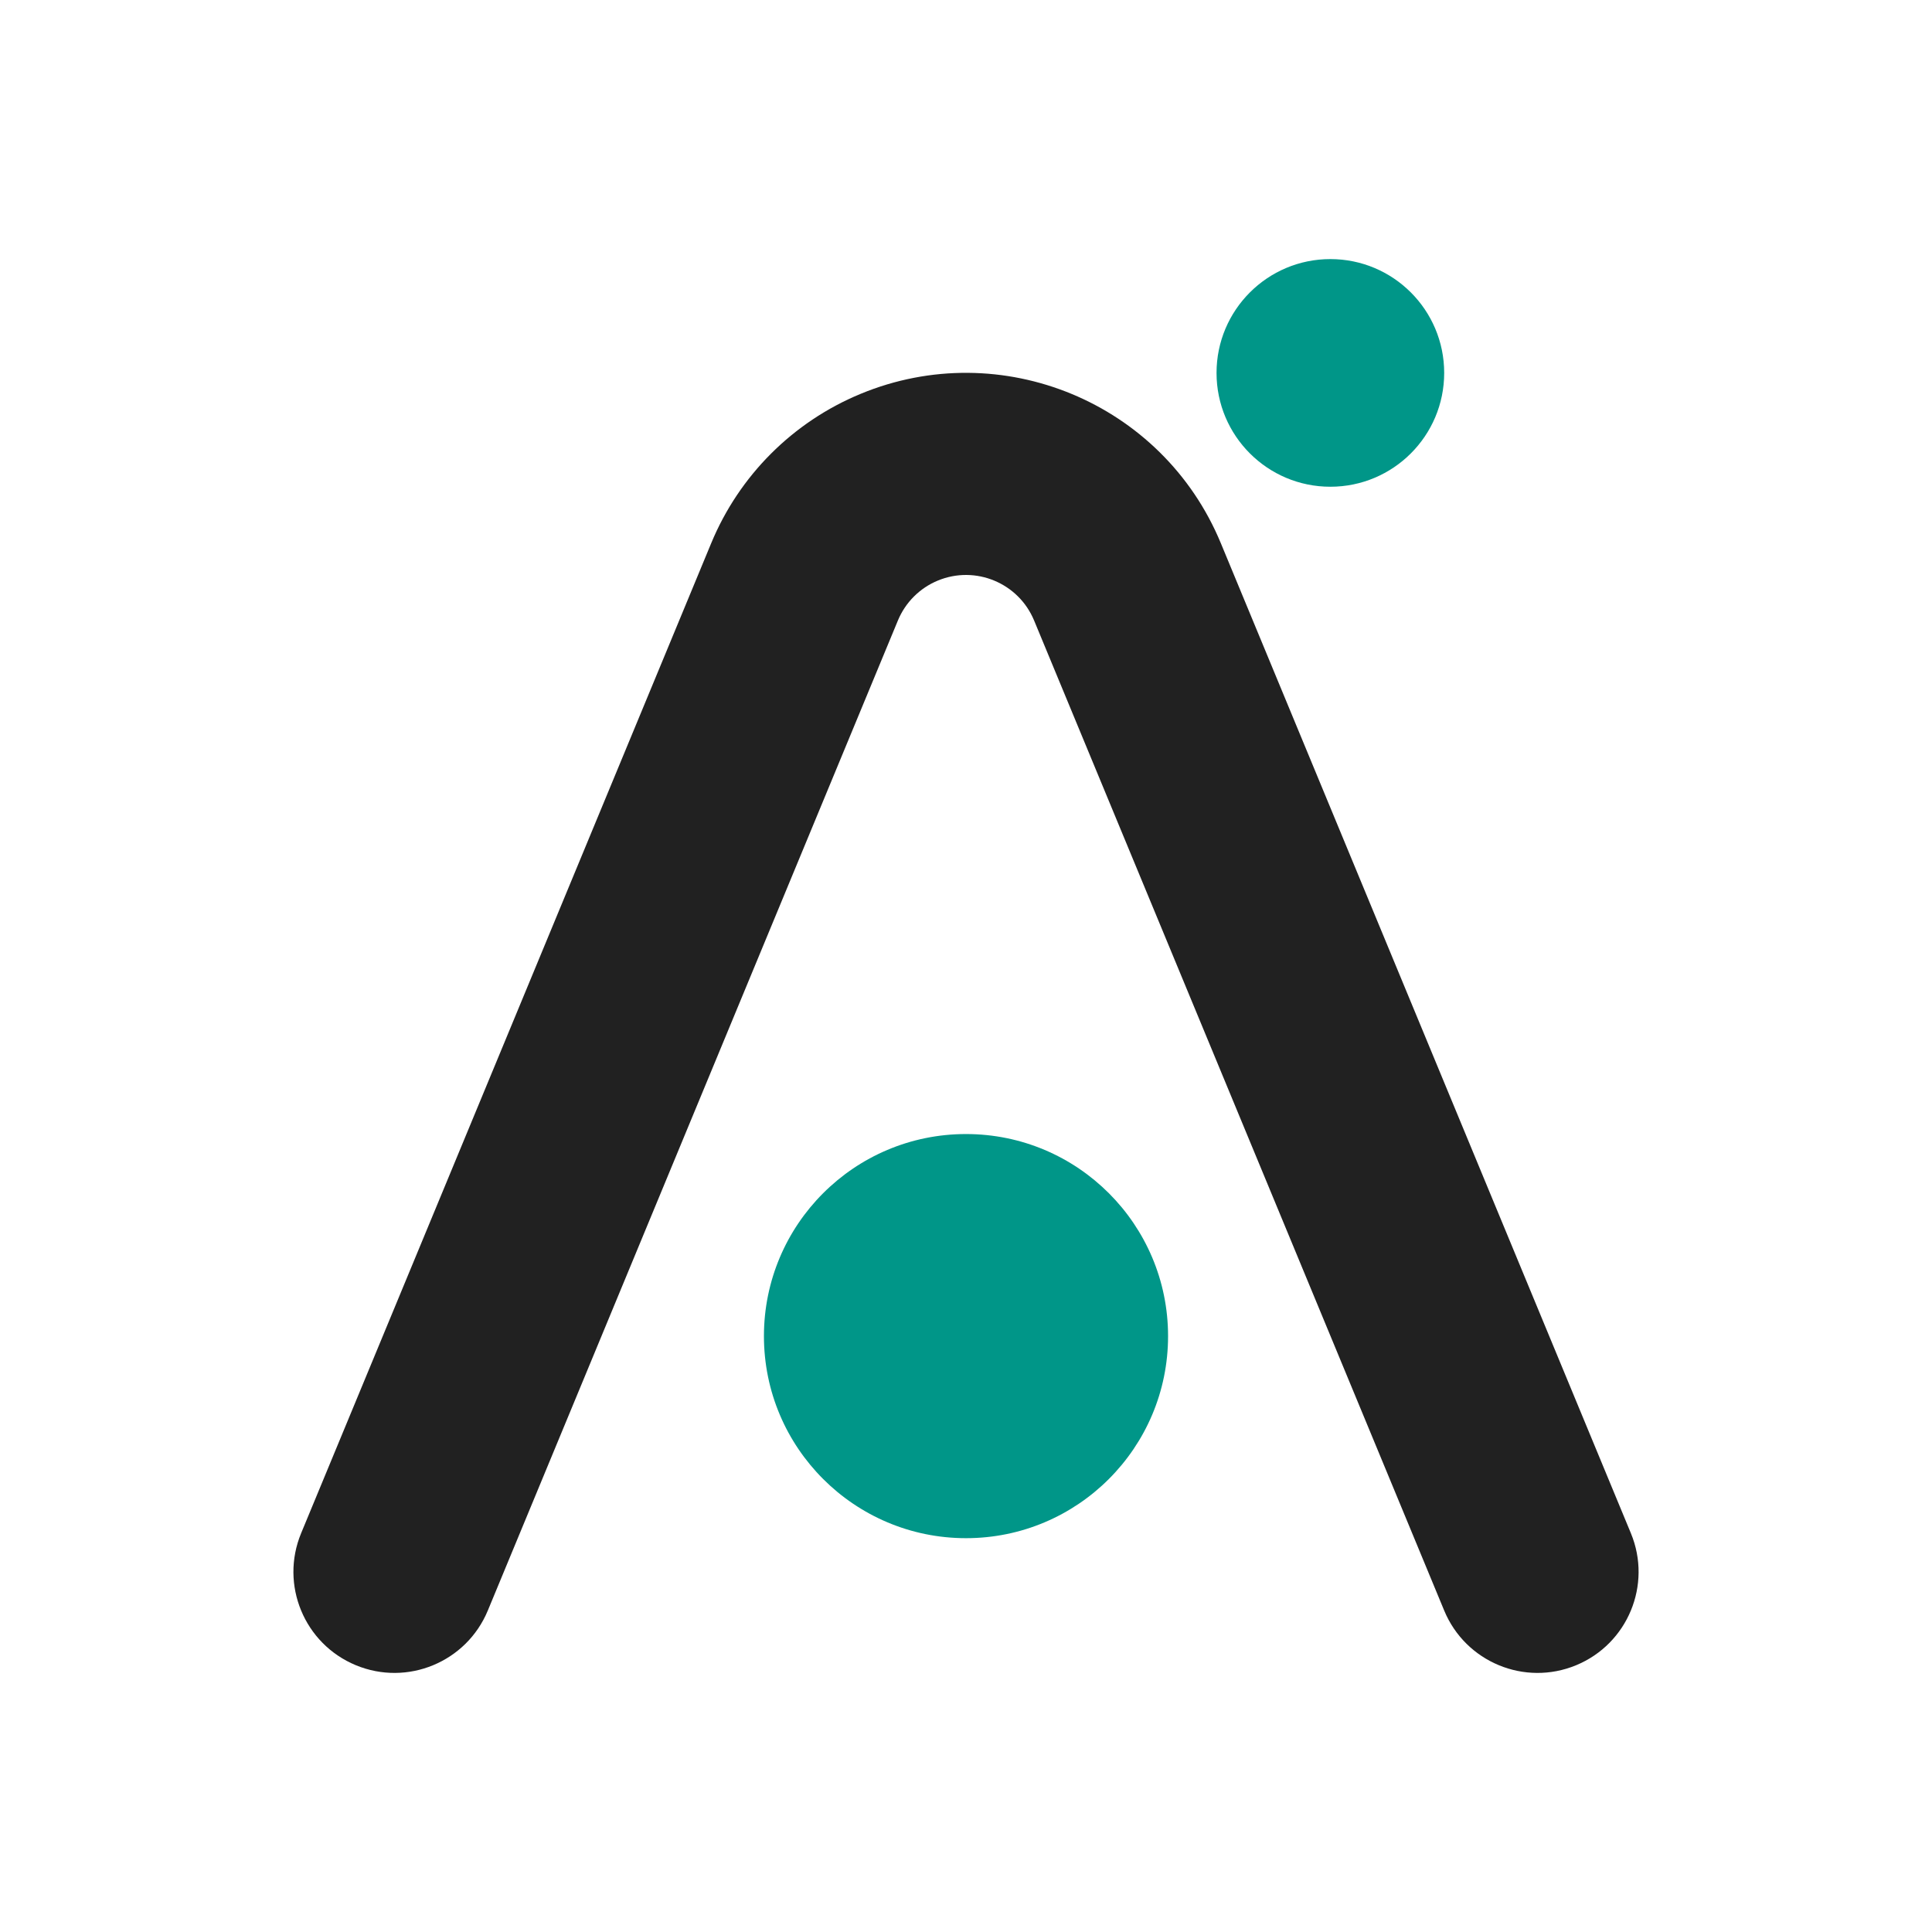
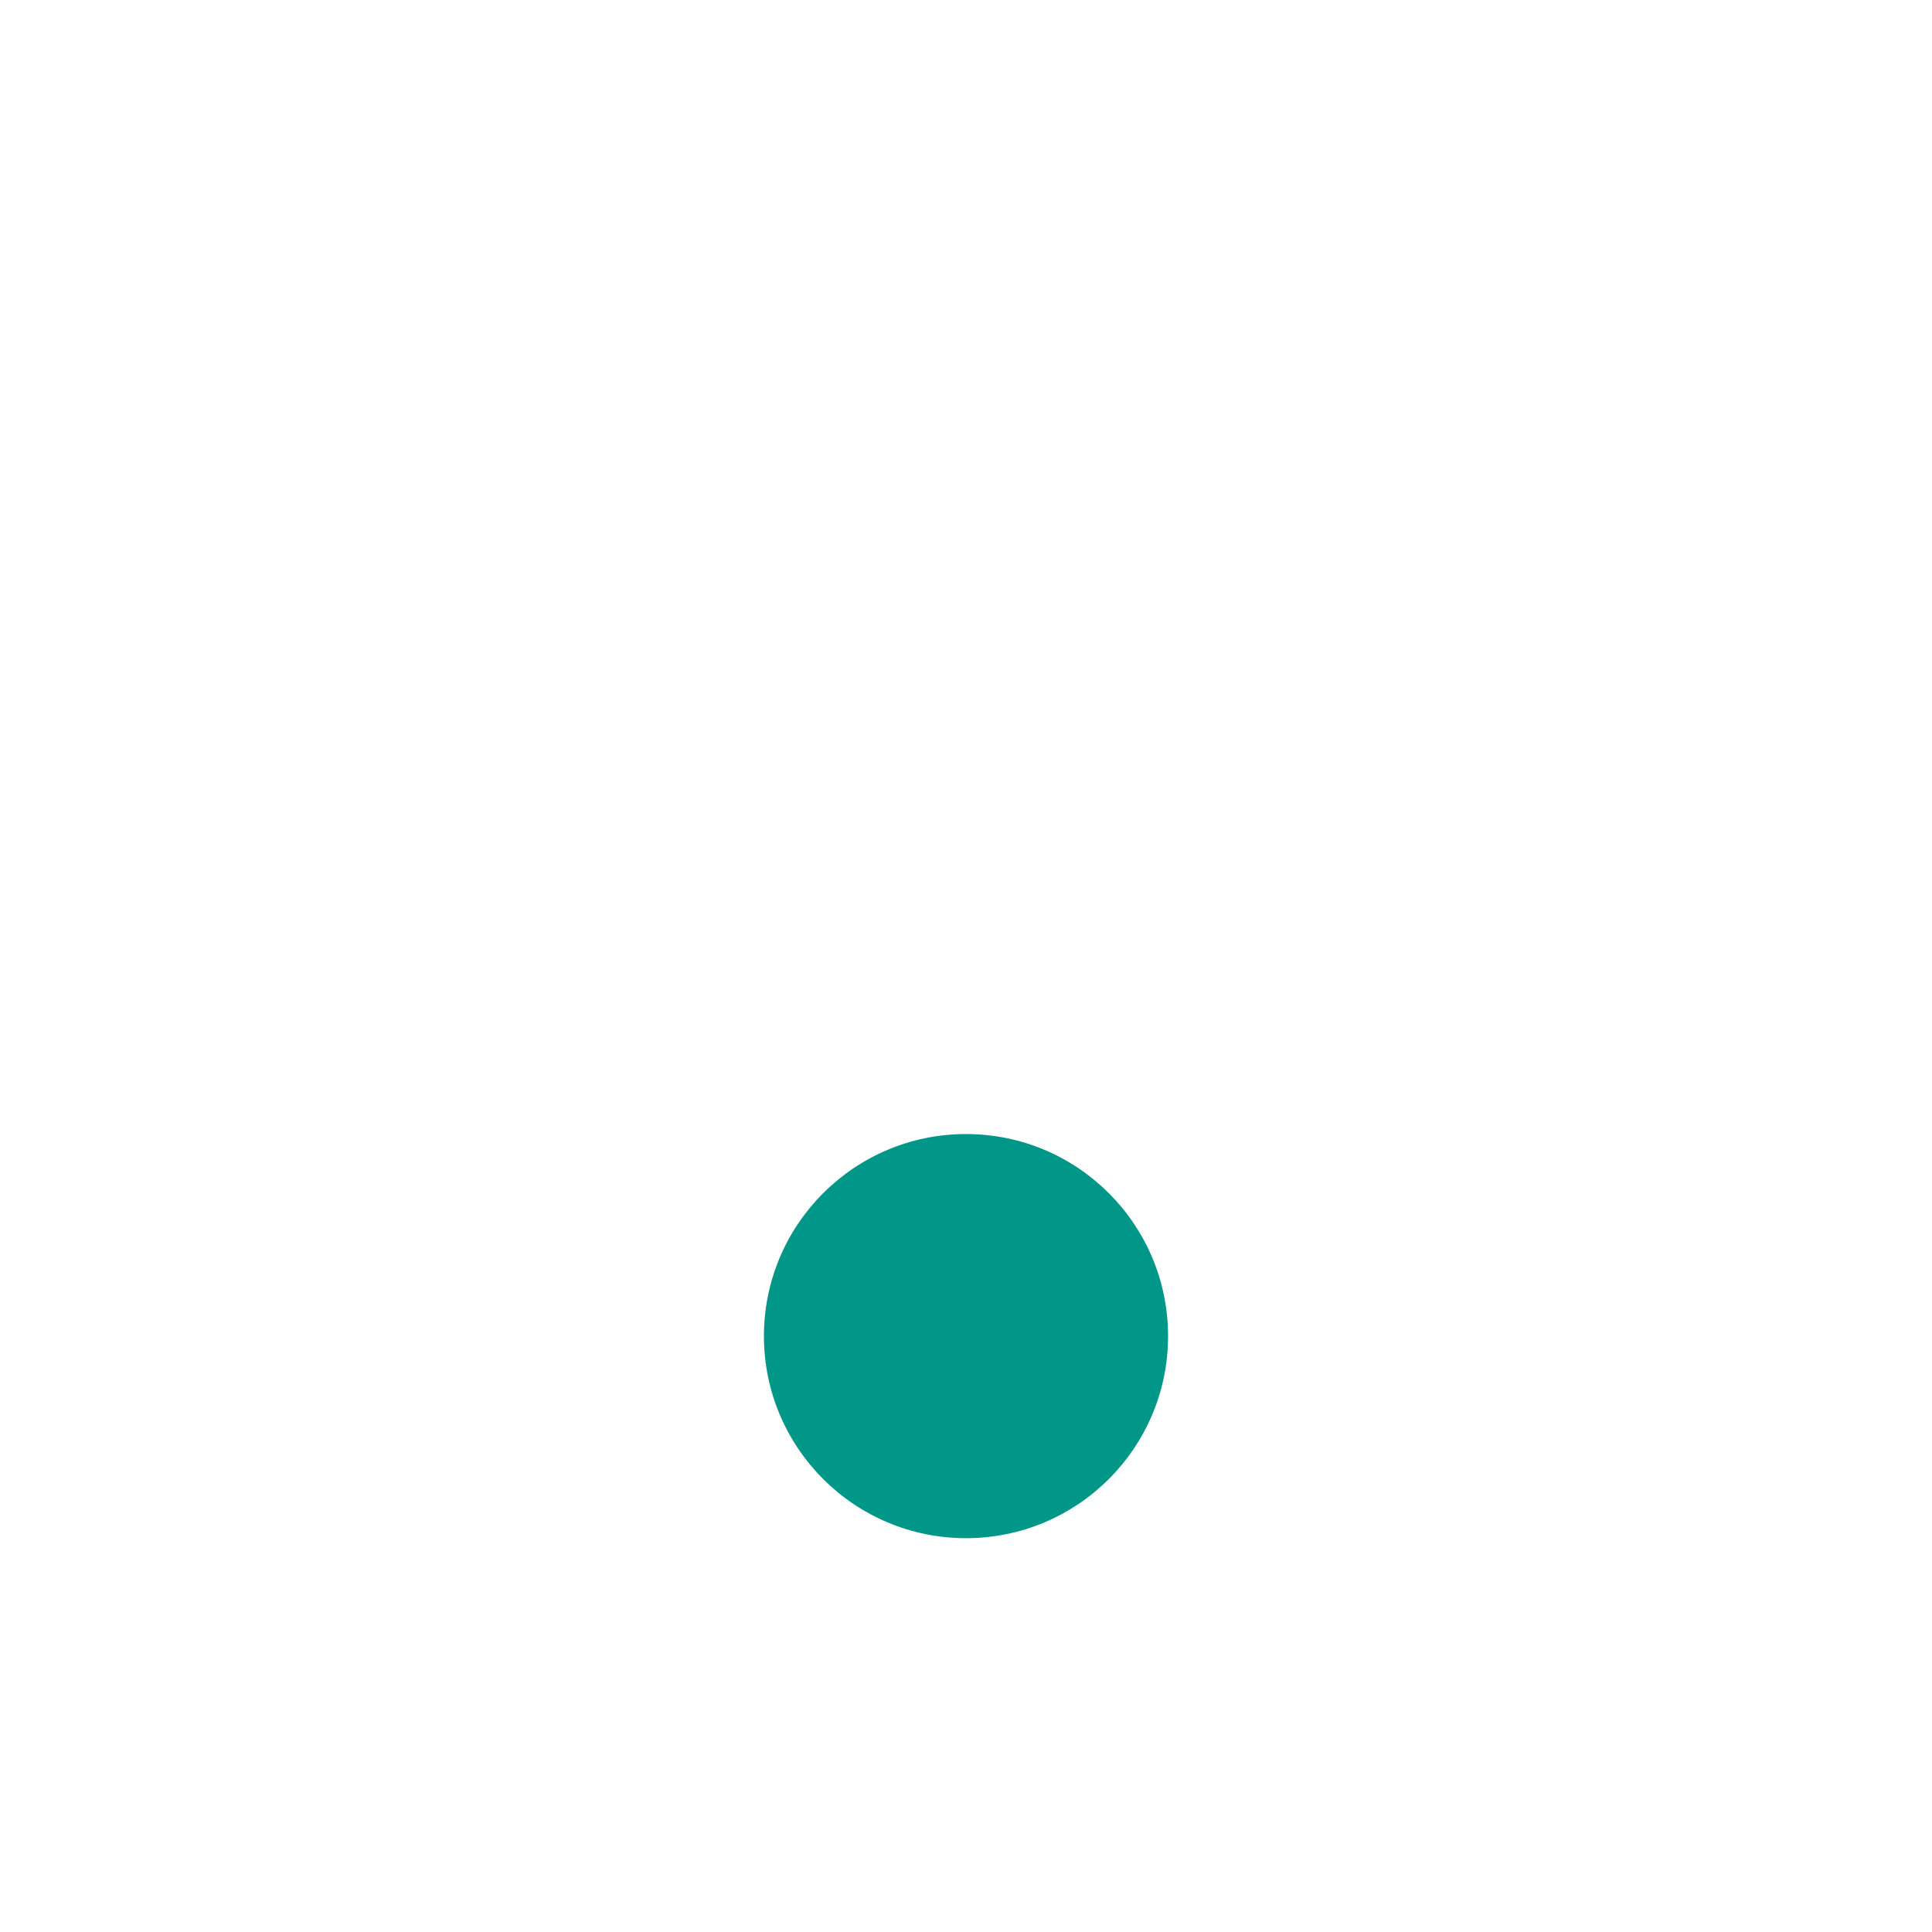
<svg xmlns="http://www.w3.org/2000/svg" xmlns:ns1="http://www.inkscape.org/namespaces/inkscape" xmlns:ns2="http://sodipodi.sourceforge.net/DTD/sodipodi-0.dtd" width="68.2mm" height="68.2mm" viewBox="0 0 68.2 68.2" version="1.1" id="svg1" ns1:version="1.3.1 (9b9bdc1480, 2023-11-25, custom)" ns2:docname="arkintel_v2_icon_color_light.svg">
  <ns2:namedview id="namedview1" pagecolor="#ffffff" bordercolor="#000000" borderopacity="0.25" ns1:showpageshadow="2" ns1:pageopacity="0.0" ns1:pagecheckerboard="0" ns1:deskcolor="#d1d1d1" ns1:document-units="mm" ns1:zoom="1.0476431" ns1:cx="291.12968" ns1:cy="113.5883" ns1:window-width="3376" ns1:window-height="1376" ns1:window-x="1984" ns1:window-y="506" ns1:window-maximized="1" ns1:current-layer="layer1" />
  <defs id="defs1" />
  <g ns1:label="Layer 1" ns1:groupmode="layer" id="layer1" transform="translate(-28.046,-118.533)">
    <path style="fill:#009688;fill-opacity:1;stroke:none;stroke-width:0.38;stroke-linecap:round;stroke-linejoin:round;stroke-miterlimit:10;stroke-dasharray:none;stroke-opacity:1" d="m 55.013,165.698 c 0,3.939 3.194,7.133 7.133,7.133 3.94,0 7.133,-3.194 7.133,-7.133 0,-3.94 -3.194,-7.133 -7.133,-7.133 -3.939,0 -7.133,3.194 -7.133,7.133" id="path561-0" />
-     <path style="fill:#212121;fill-opacity:1;stroke:none;stroke-width:0.38;stroke-linecap:round;stroke-linejoin:round;stroke-miterlimit:10;stroke-dasharray:none;stroke-opacity:1" d="m 85.616,172.655 c 0.754,1.82 -0.11,3.906 -1.93,4.66 -1.82,0.754 -3.906,-0.11 -4.66,-1.93 L 64.55,140.437 c -0.55,-1.328 -2.072,-1.959 -3.4,-1.409 -0.638,0.264 -1.144,0.771 -1.408,1.409 l -14.476,34.948 c -0.754,1.82 -2.84,2.684 -4.66,1.93 -1.82,-0.754 -2.684,-2.84 -1.93,-4.66 l 14.476,-34.948 c 0.988,-2.386 2.883,-4.281 5.269,-5.269 4.968,-2.058 10.663,0.301 12.72,5.269 z" id="path560-4" />
-     <path style="fill:#009688;fill-opacity:1;stroke:none;stroke-width:0.38;stroke-linecap:round;stroke-linejoin:round;stroke-miterlimit:10;stroke-dasharray:none;stroke-opacity:1" d="m 70.99,131.697 c 0,2.219 1.799,4.018 4.018,4.018 2.219,0 4.018,-1.799 4.018,-4.018 0,-2.219 -1.799,-4.018 -4.018,-4.018 -2.219,0 -4.018,1.799 -4.018,4.018" id="path559-8" />
  </g>
</svg>